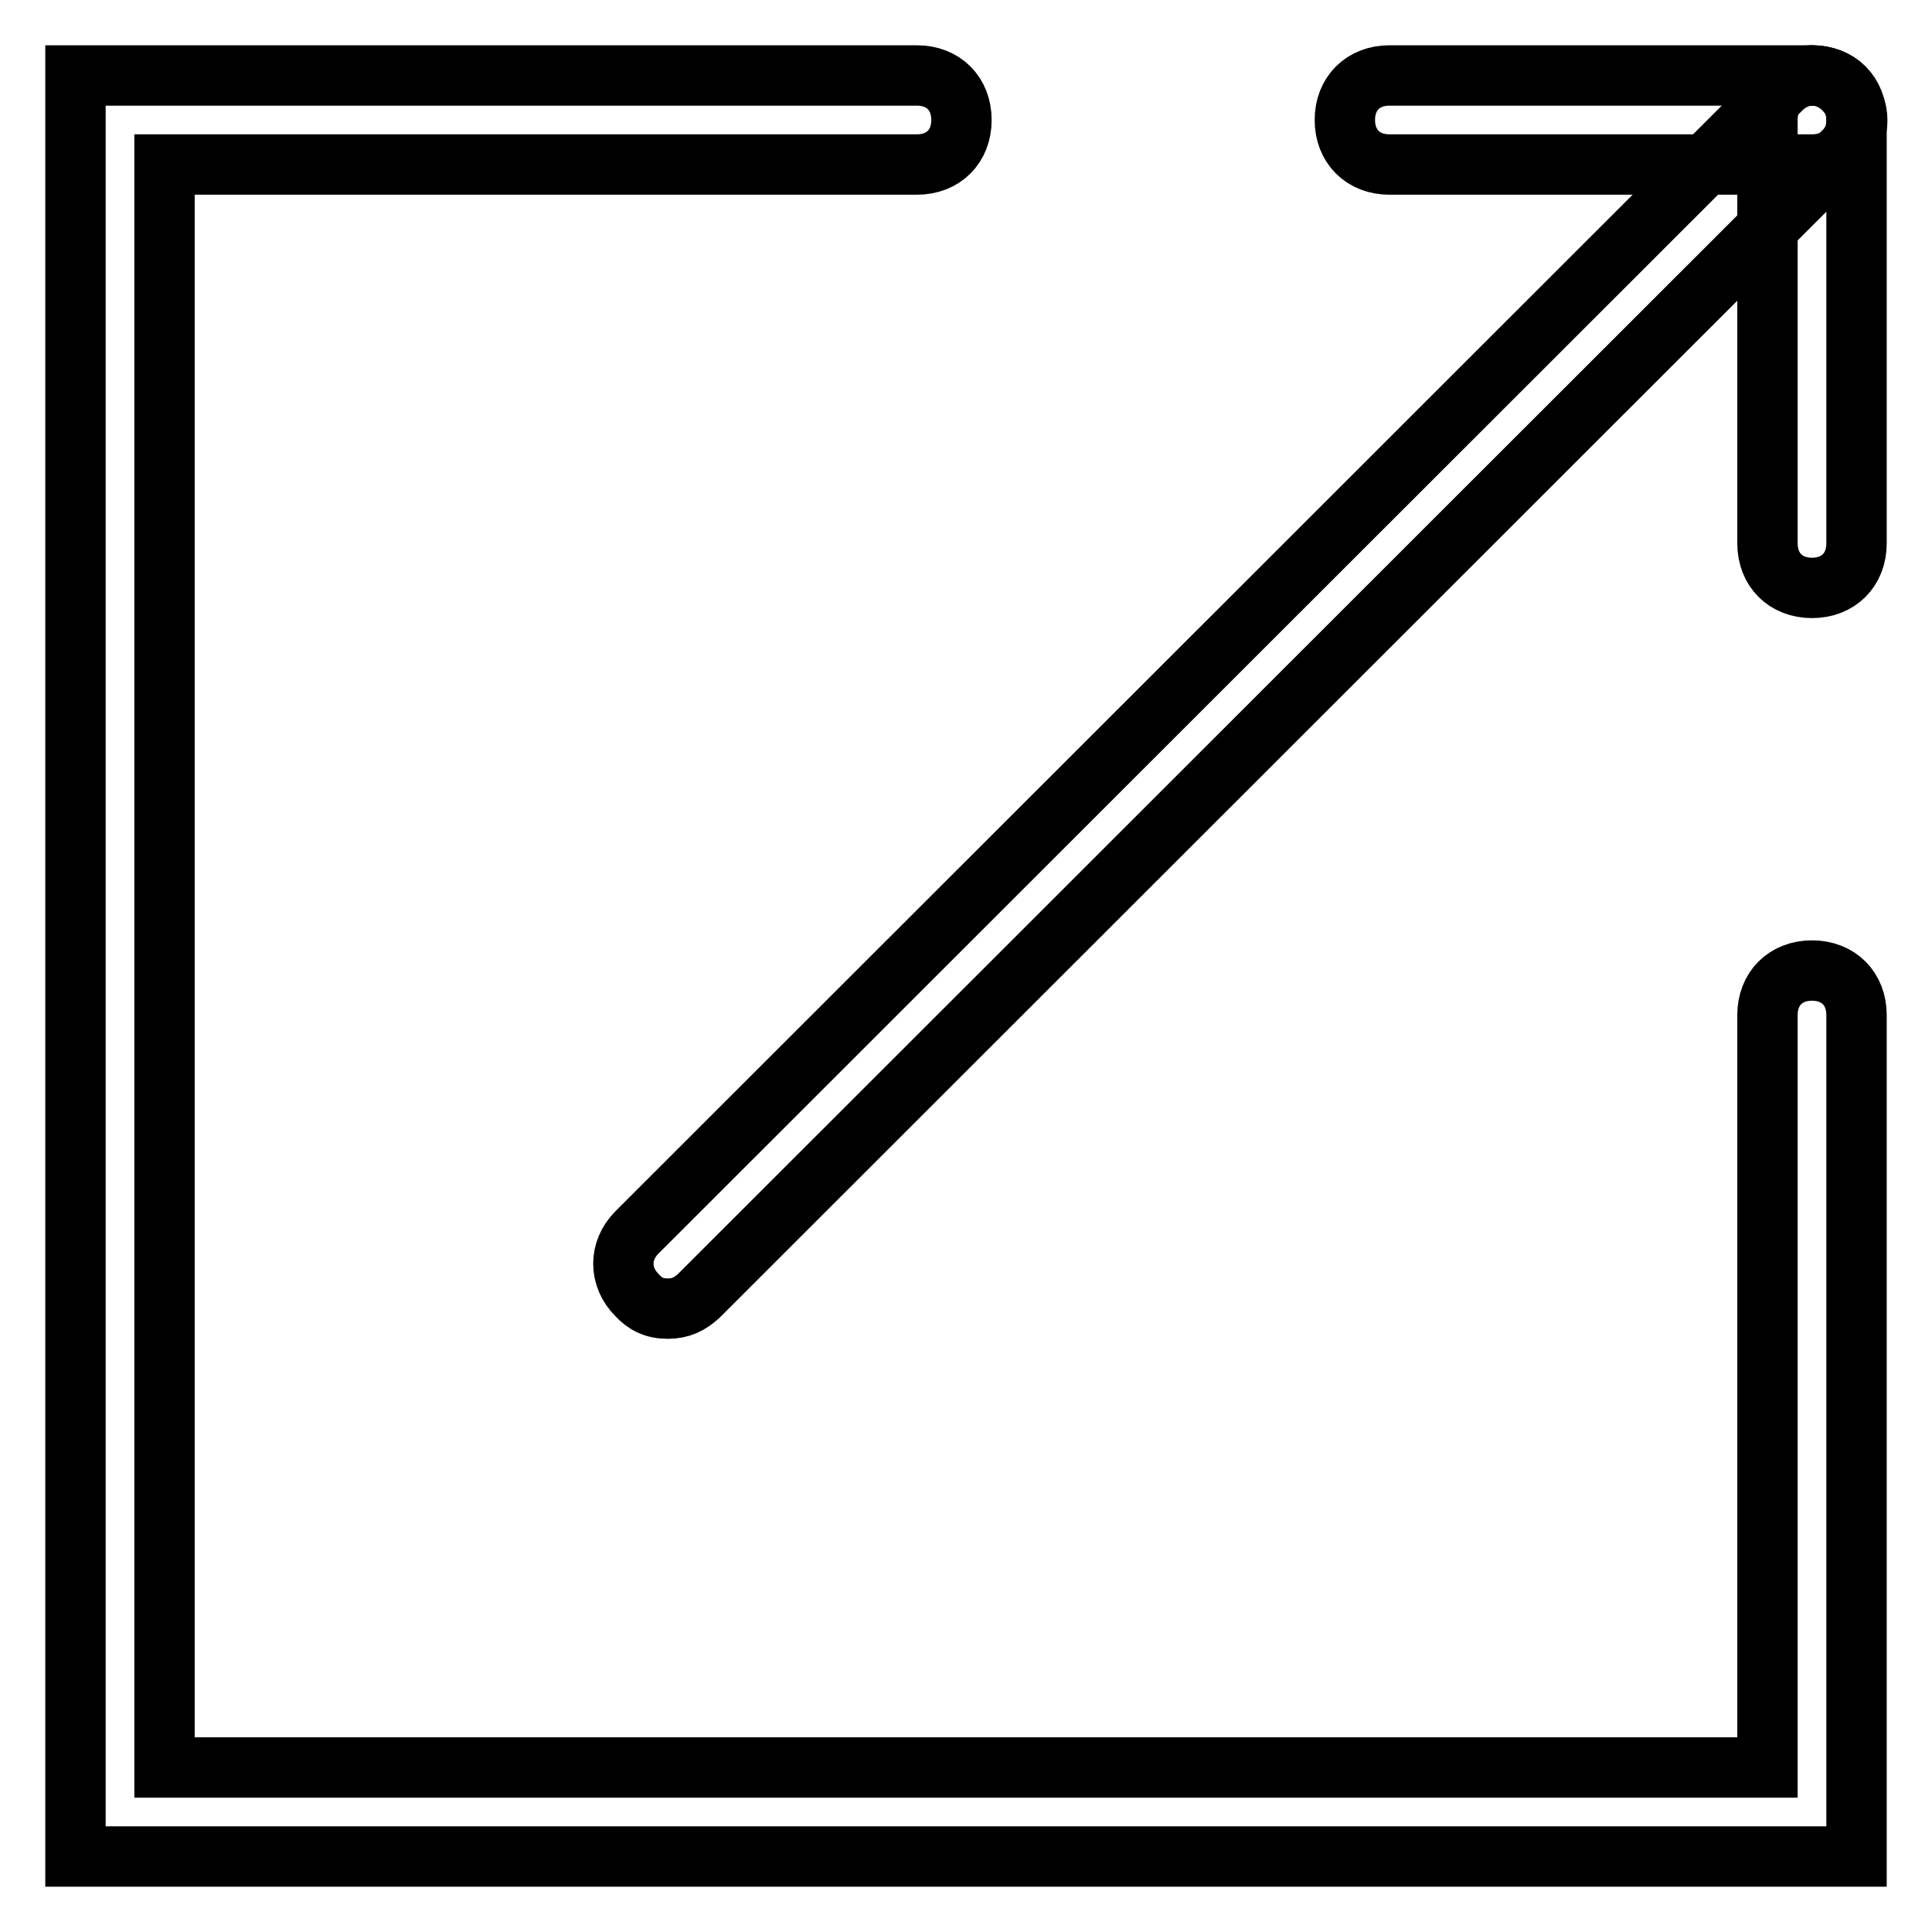
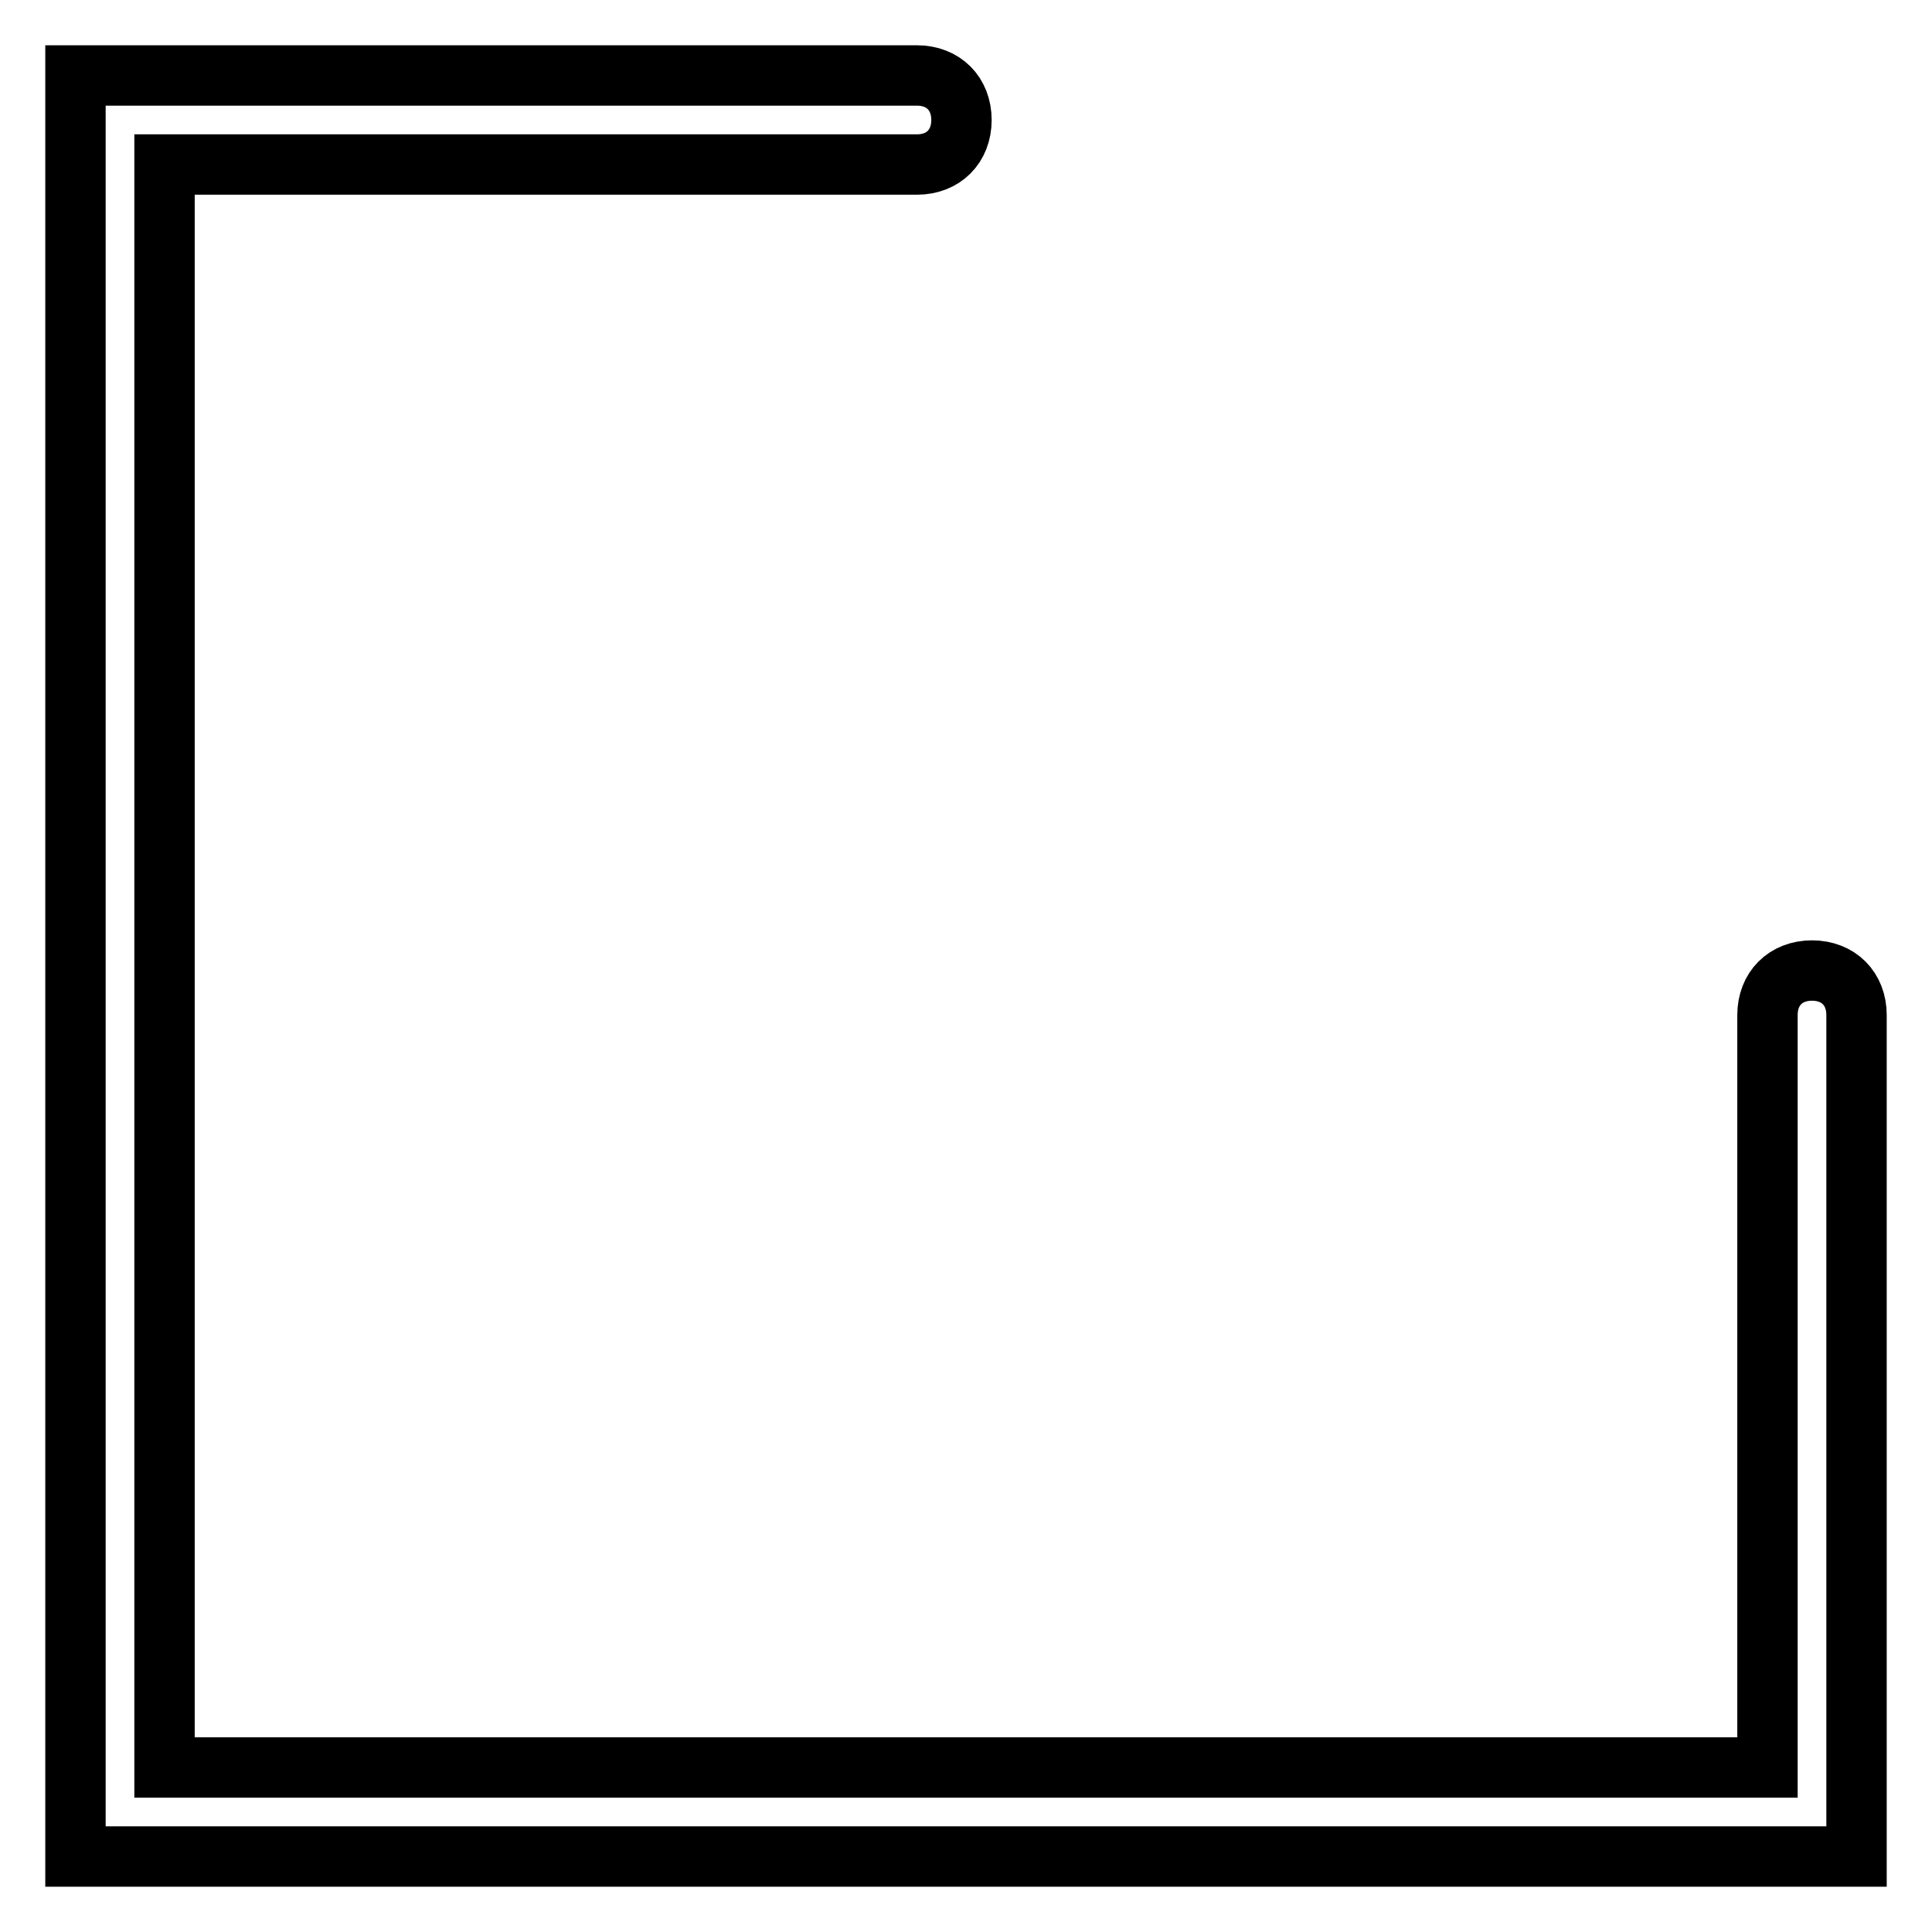
<svg xmlns="http://www.w3.org/2000/svg" version="1.1" x="0px" y="0px" viewBox="0 0 256 256" enable-background="new 0 0 256 256" xml:space="preserve">
  <g>
    <path stroke-width="8" fill-opacity="0" stroke="#000000" d="M246,246H10V10h111.5c3.5,0,5.9,2.4,5.9,5.9c0,3.5-2.4,5.9-5.9,5.9H21.8v212.4h212.4v-99.7 c0-3.5,2.4-5.9,5.9-5.9s5.9,2.4,5.9,5.9V246L246,246z" />
-     <path stroke-width="8" fill-opacity="0" stroke="#000000" d="M88.5,173.4c-1.8,0-3-0.6-4.1-1.8c-2.4-2.4-2.4-5.9,0-8.3L236,11.8c2.4-2.4,5.9-2.4,8.3,0 c2.4,2.4,2.4,5.9,0,8.3L92.6,171.7C91.4,172.8,90.2,173.4,88.5,173.4z" />
-     <path stroke-width="8" fill-opacity="0" stroke="#000000" d="M240.1,77.9c-3.5,0-5.9-2.4-5.9-5.9V15.9c0-3.5,2.4-5.9,5.9-5.9s5.9,2.4,5.9,5.9V72 C246,75.5,243.6,77.9,240.1,77.9z" />
-     <path stroke-width="8" fill-opacity="0" stroke="#000000" d="M240.1,21.8h-56c-3.5,0-5.9-2.4-5.9-5.9c0-3.5,2.4-5.9,5.9-5.9h56c3.5,0,5.9,2.4,5.9,5.9 C246,19.4,243.6,21.8,240.1,21.8z" />
  </g>
</svg>